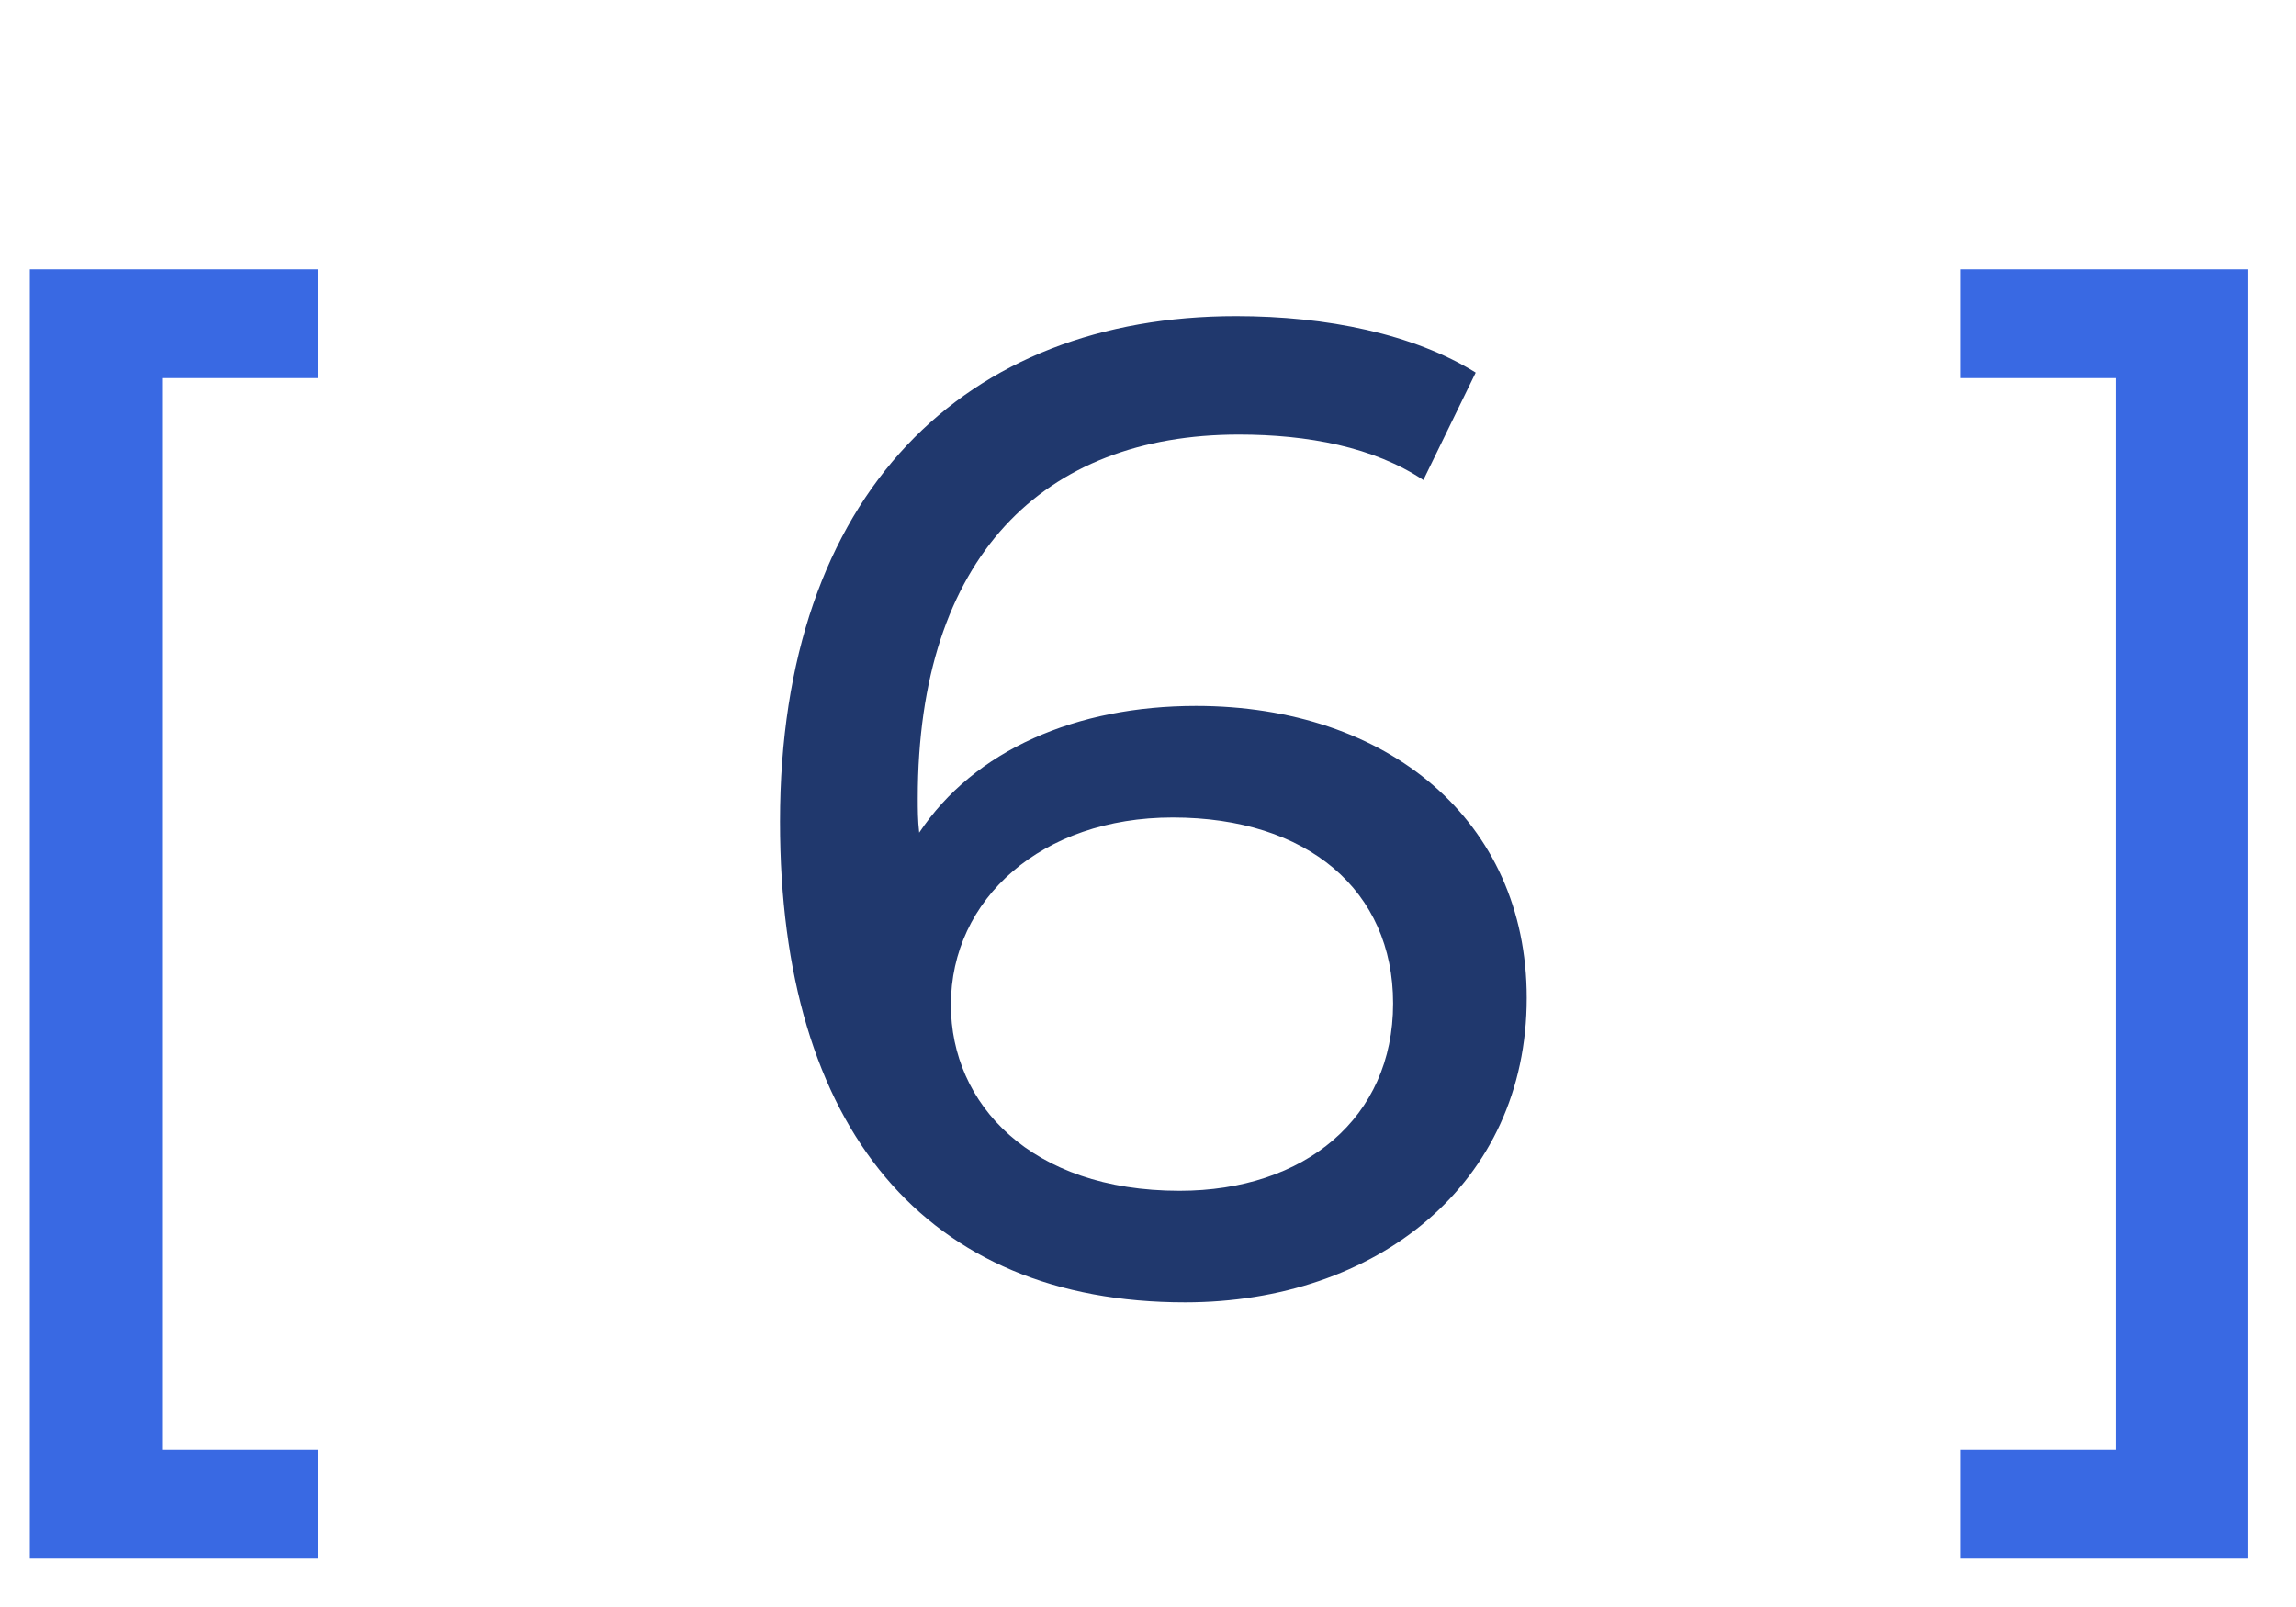
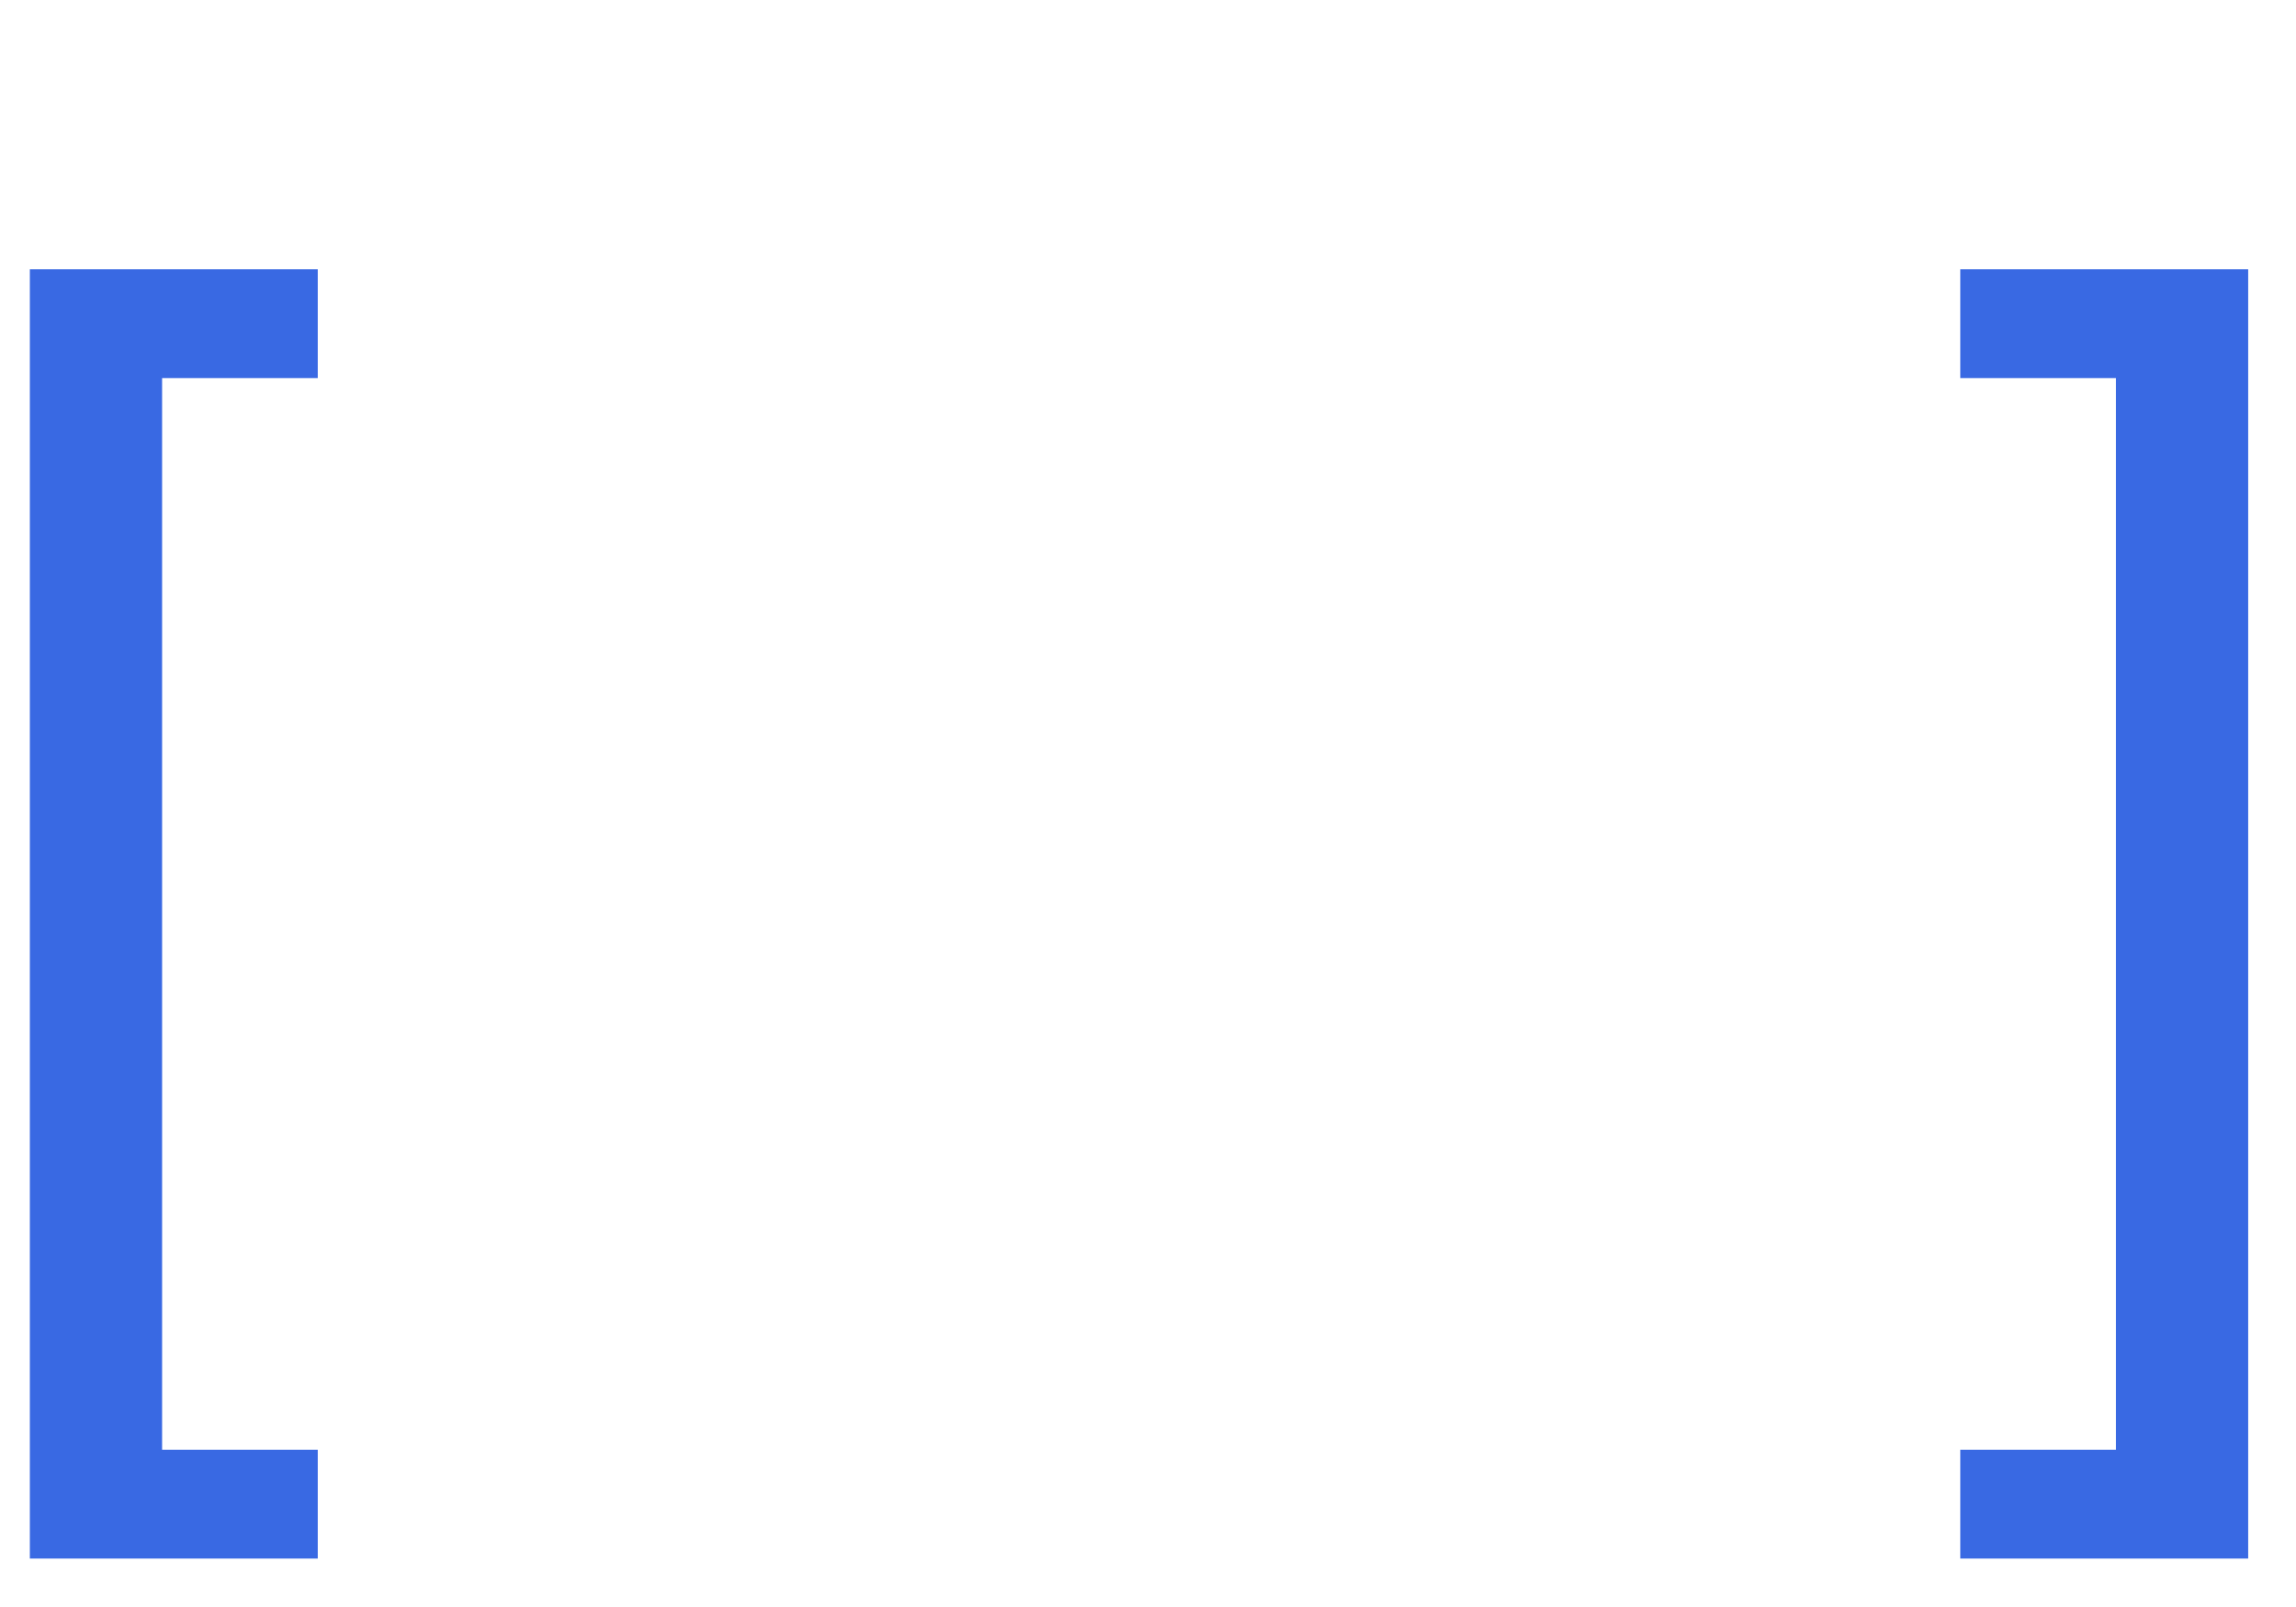
<svg xmlns="http://www.w3.org/2000/svg" width="40" height="28" viewBox="0 0 40 28" fill="none">
  <path d="M0.52 27.156V4.692H5.536V6.588H2.824V25.26H5.536V27.156H0.52ZM39.167 27.156H34.151V25.26H36.863V6.588H34.151V4.692H39.167V27.156Z" fill="#3969E3" />
-   <path d="M20.837 12.3C24.174 12.3 26.598 14.292 26.598 17.388C26.598 20.628 23.982 22.692 20.645 22.692C16.134 22.692 13.589 19.668 13.589 14.316C13.589 8.58 16.829 5.508 21.534 5.508C23.117 5.508 24.63 5.82 25.709 6.492L24.797 8.364C23.933 7.788 22.782 7.572 21.581 7.572C18.174 7.572 15.989 9.708 15.989 13.908C15.989 14.1 15.989 14.292 16.014 14.508C16.974 13.068 18.75 12.3 20.837 12.3ZM20.549 20.748C22.733 20.748 24.27 19.476 24.27 17.484C24.27 15.516 22.782 14.244 20.43 14.244C18.149 14.244 16.566 15.66 16.566 17.508C16.566 19.236 17.957 20.748 20.549 20.748Z" fill="#20386D" />
</svg>